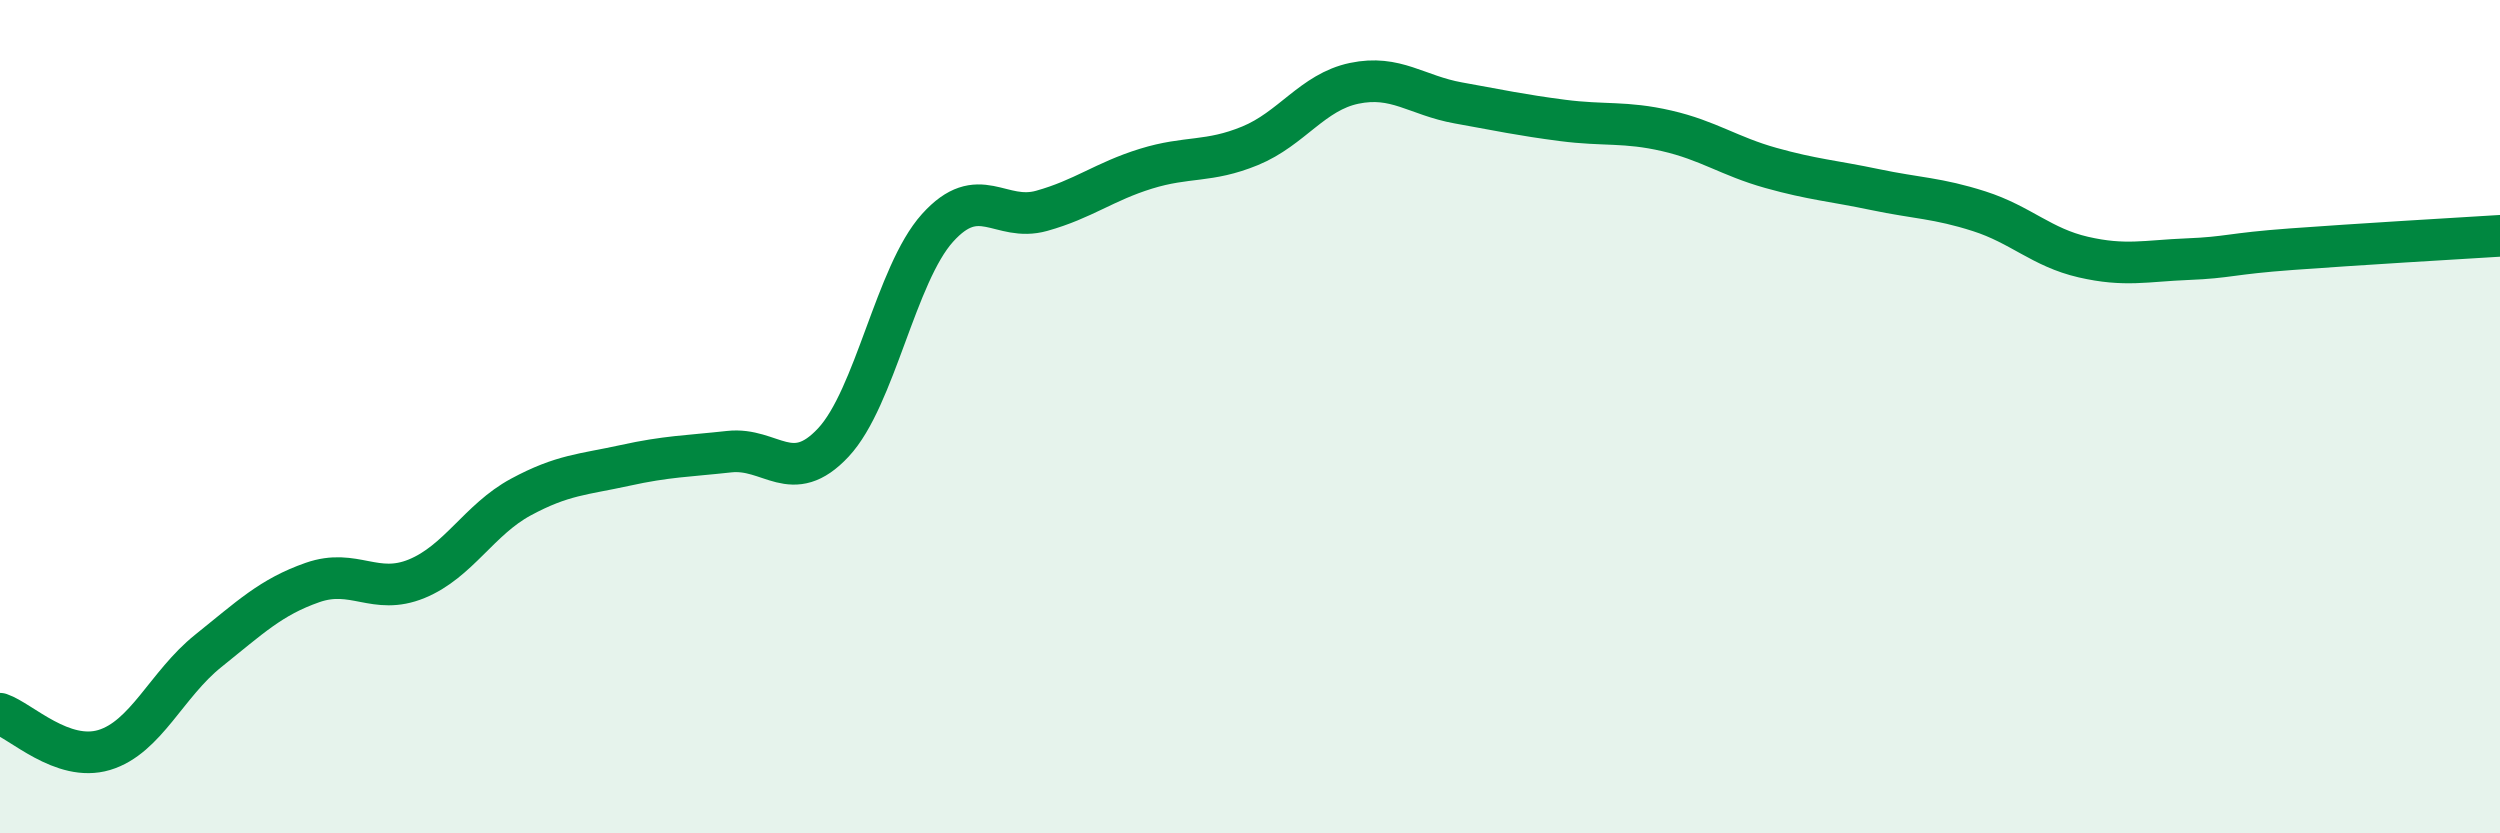
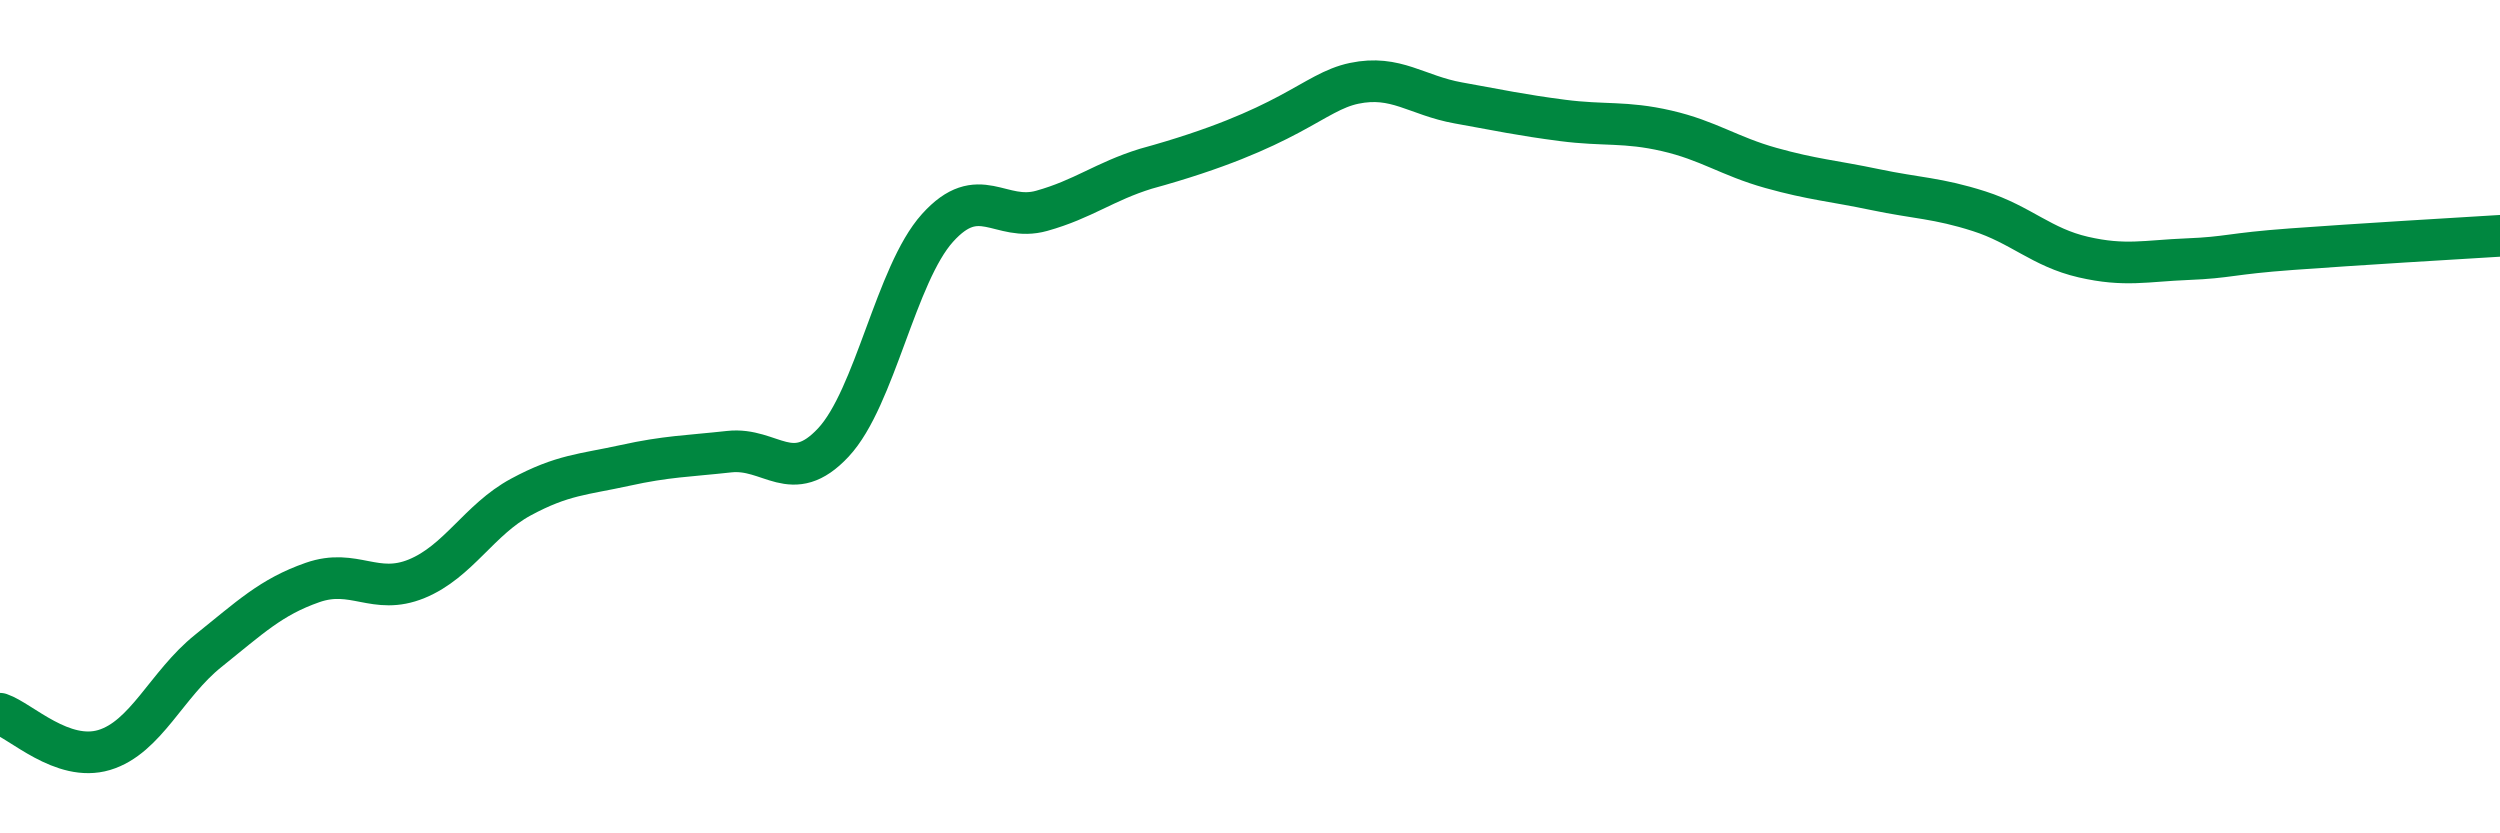
<svg xmlns="http://www.w3.org/2000/svg" width="60" height="20" viewBox="0 0 60 20">
-   <path d="M 0,17.13 C 0.5,17.3 1.5,18.3 2.5,18 C 3.5,17.7 4,16.42 5,15.62 C 6,14.82 6.5,14.33 7.5,13.98 C 8.5,13.63 9,14.3 10,13.89 C 11,13.48 11.5,12.47 12.5,11.93 C 13.5,11.39 14,11.39 15,11.17 C 16,10.95 16.5,10.95 17.5,10.84 C 18.5,10.73 19,11.69 20,10.62 C 21,9.55 21.5,6.58 22.5,5.47 C 23.5,4.36 24,5.34 25,5.06 C 26,4.78 26.5,4.36 27.5,4.05 C 28.5,3.74 29,3.91 30,3.5 C 31,3.09 31.5,2.21 32.5,2 C 33.5,1.79 34,2.29 35,2.47 C 36,2.65 36.5,2.76 37.5,2.89 C 38.5,3.02 39,2.91 40,3.14 C 41,3.37 41.5,3.75 42.5,4.03 C 43.5,4.31 44,4.34 45,4.55 C 46,4.76 46.5,4.75 47.5,5.07 C 48.5,5.39 49,5.94 50,6.17 C 51,6.4 51.5,6.26 52.5,6.22 C 53.5,6.18 53.5,6.09 55,5.98 C 56.5,5.87 59,5.72 60,5.66L60 20L0 20Z" fill="#008740" opacity="0.1" stroke-linecap="round" stroke-linejoin="round" />
-   <path d="M 0,17.13 C 0.5,17.3 1.5,18.3 2.5,18 C 3.5,17.7 4,16.42 5,15.62 C 6,14.82 6.5,14.33 7.5,13.98 C 8.5,13.63 9,14.3 10,13.89 C 11,13.48 11.5,12.47 12.5,11.93 C 13.5,11.39 14,11.39 15,11.17 C 16,10.95 16.5,10.95 17.5,10.84 C 18.5,10.73 19,11.69 20,10.62 C 21,9.55 21.5,6.58 22.5,5.47 C 23.5,4.36 24,5.34 25,5.06 C 26,4.78 26.5,4.36 27.5,4.05 C 28.5,3.74 29,3.91 30,3.5 C 31,3.09 31.5,2.21 32.5,2 C 33.5,1.79 34,2.29 35,2.47 C 36,2.65 36.5,2.76 37.5,2.89 C 38.5,3.02 39,2.91 40,3.14 C 41,3.37 41.5,3.75 42.5,4.03 C 43.5,4.31 44,4.34 45,4.55 C 46,4.76 46.5,4.75 47.5,5.07 C 48.5,5.39 49,5.94 50,6.17 C 51,6.4 51.5,6.26 52.5,6.22 C 53.5,6.18 53.5,6.09 55,5.98 C 56.5,5.87 59,5.72 60,5.66" stroke="#008740" stroke-width="1" fill="none" stroke-linecap="round" stroke-linejoin="round" />
+   <path d="M 0,17.13 C 0.5,17.3 1.5,18.3 2.5,18 C 3.5,17.7 4,16.42 5,15.62 C 6,14.82 6.5,14.33 7.5,13.98 C 8.5,13.63 9,14.3 10,13.89 C 11,13.48 11.5,12.47 12.5,11.93 C 13.5,11.39 14,11.39 15,11.17 C 16,10.95 16.5,10.95 17.5,10.84 C 18.5,10.73 19,11.69 20,10.62 C 21,9.55 21.5,6.58 22.5,5.47 C 23.5,4.36 24,5.34 25,5.06 C 26,4.78 26.5,4.36 27.5,4.05 C 31,3.09 31.5,2.21 32.5,2 C 33.5,1.79 34,2.29 35,2.47 C 36,2.65 36.5,2.76 37.5,2.89 C 38.5,3.02 39,2.91 40,3.14 C 41,3.37 41.5,3.75 42.5,4.03 C 43.5,4.31 44,4.34 45,4.55 C 46,4.76 46.5,4.75 47.5,5.07 C 48.5,5.39 49,5.94 50,6.17 C 51,6.4 51.5,6.26 52.5,6.22 C 53.5,6.18 53.5,6.09 55,5.98 C 56.5,5.87 59,5.72 60,5.66" stroke="#008740" stroke-width="1" fill="none" stroke-linecap="round" stroke-linejoin="round" />
</svg>